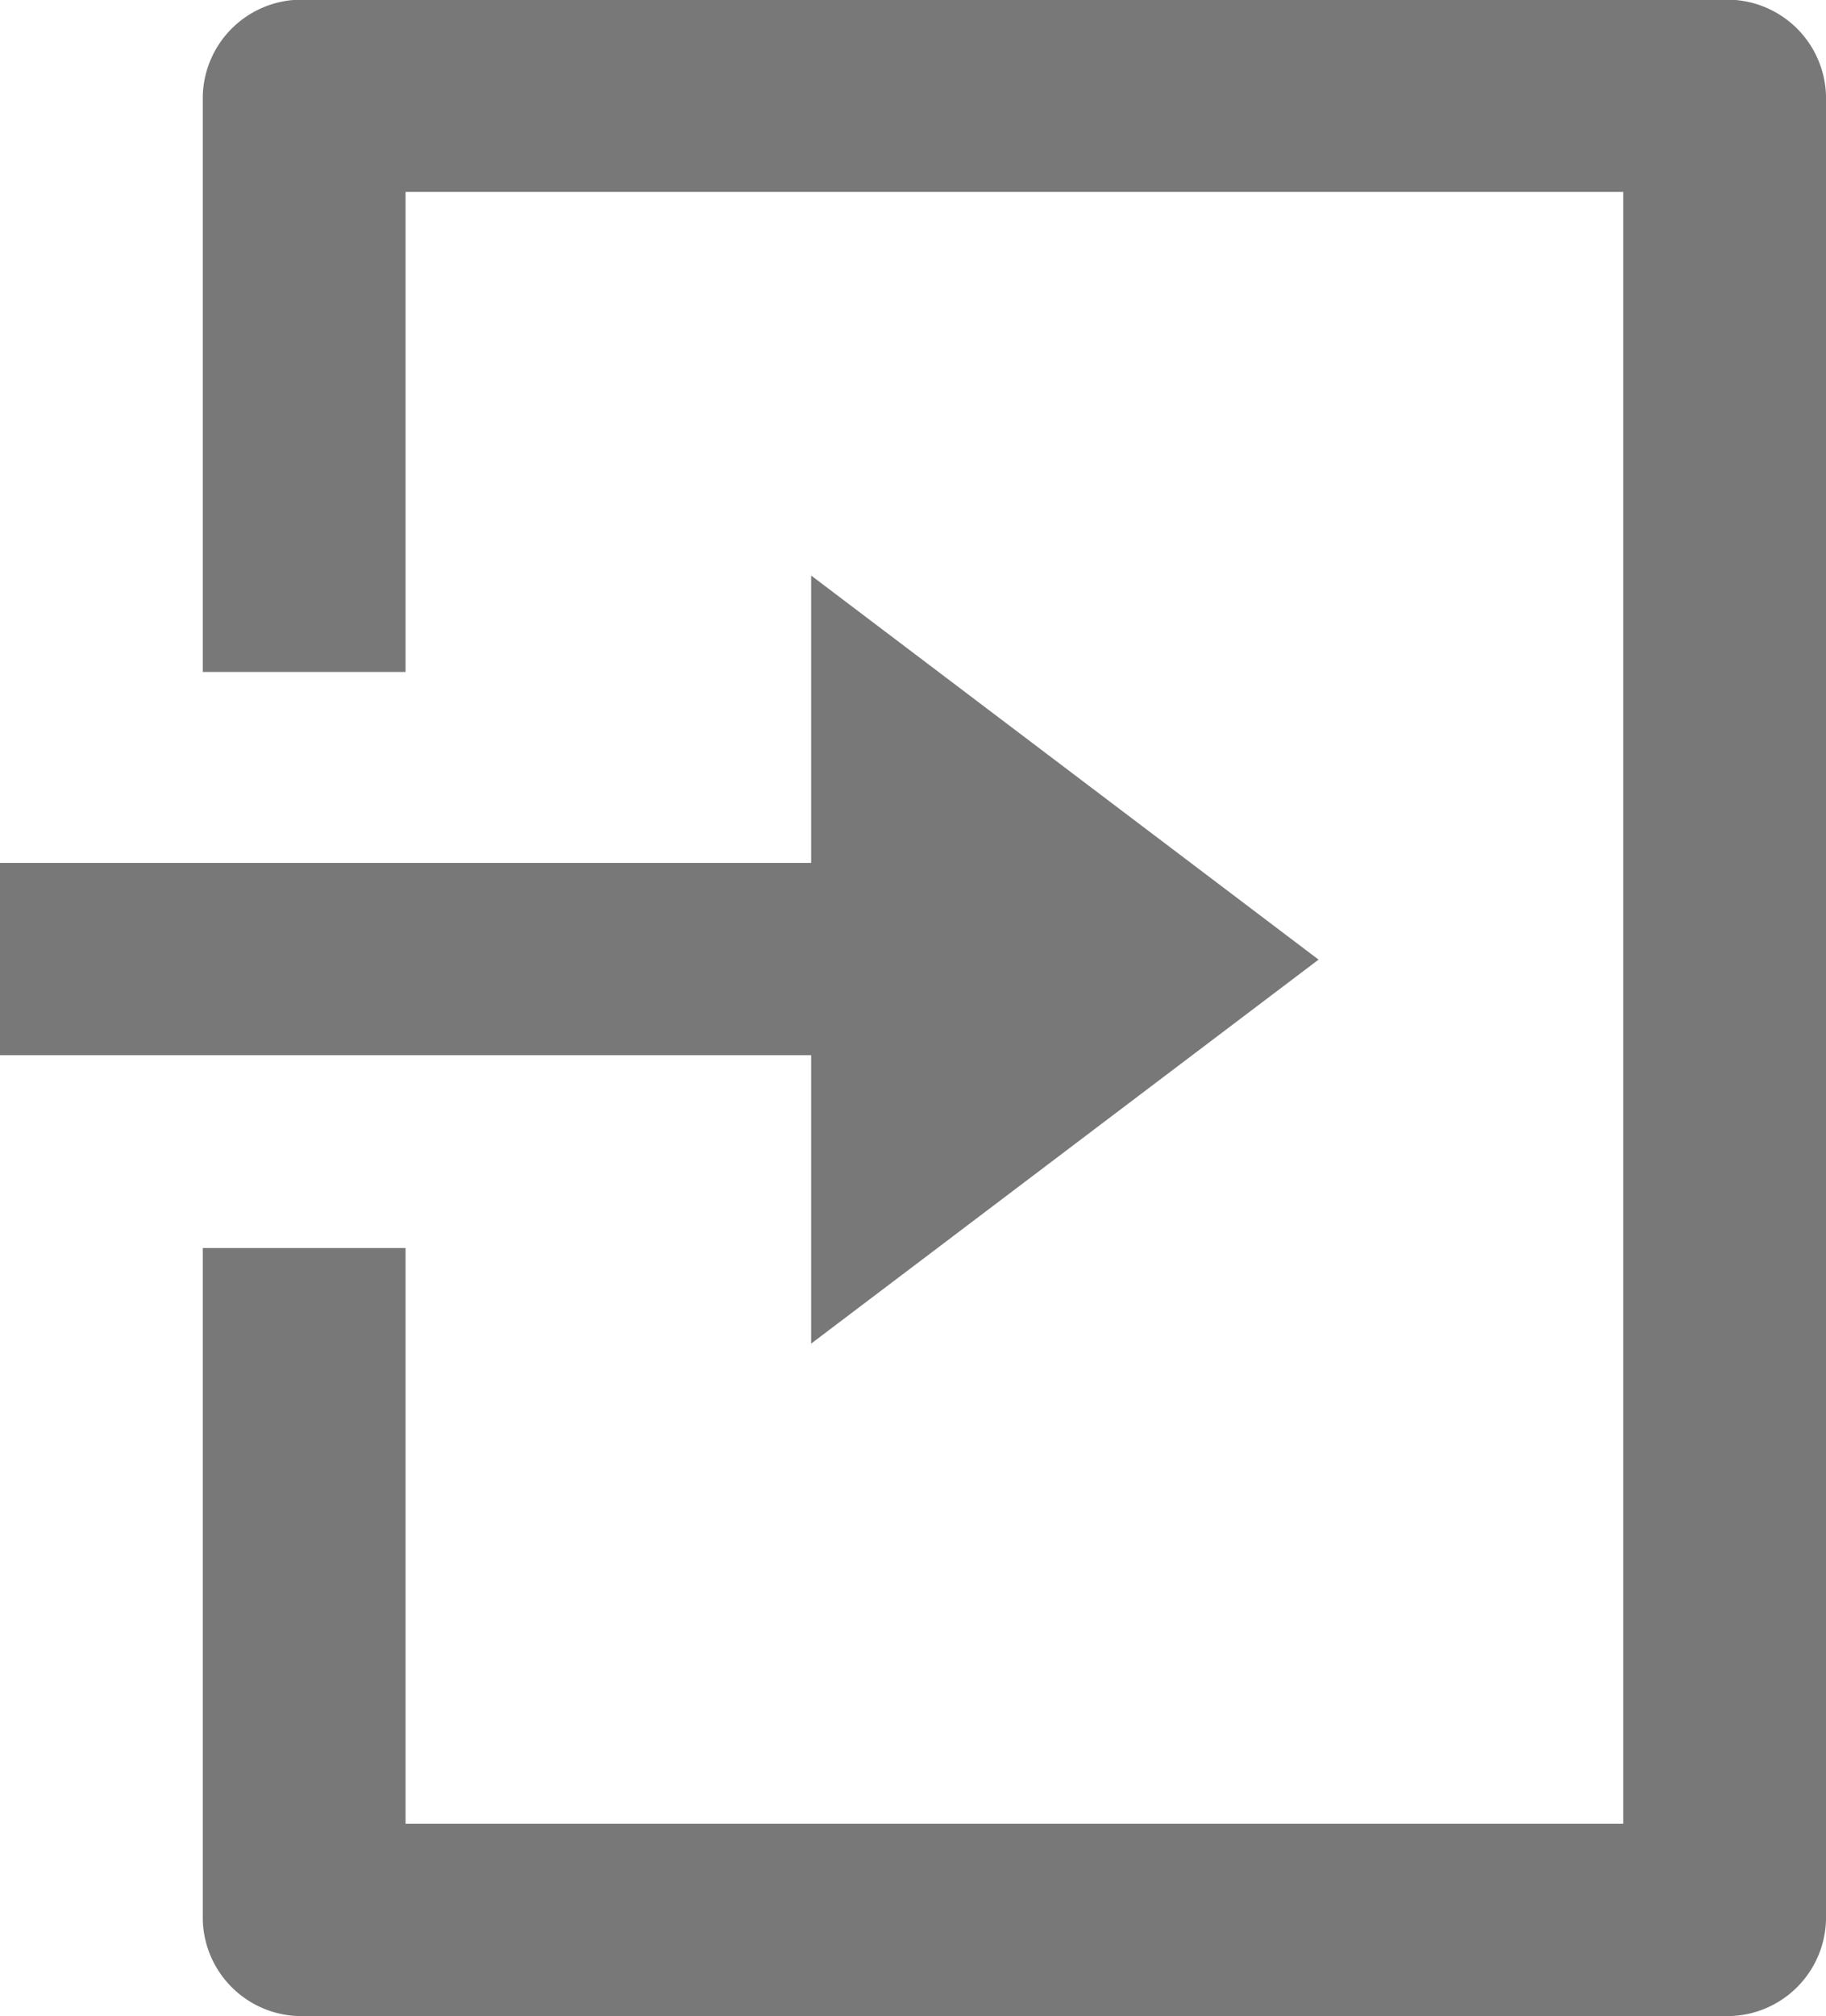
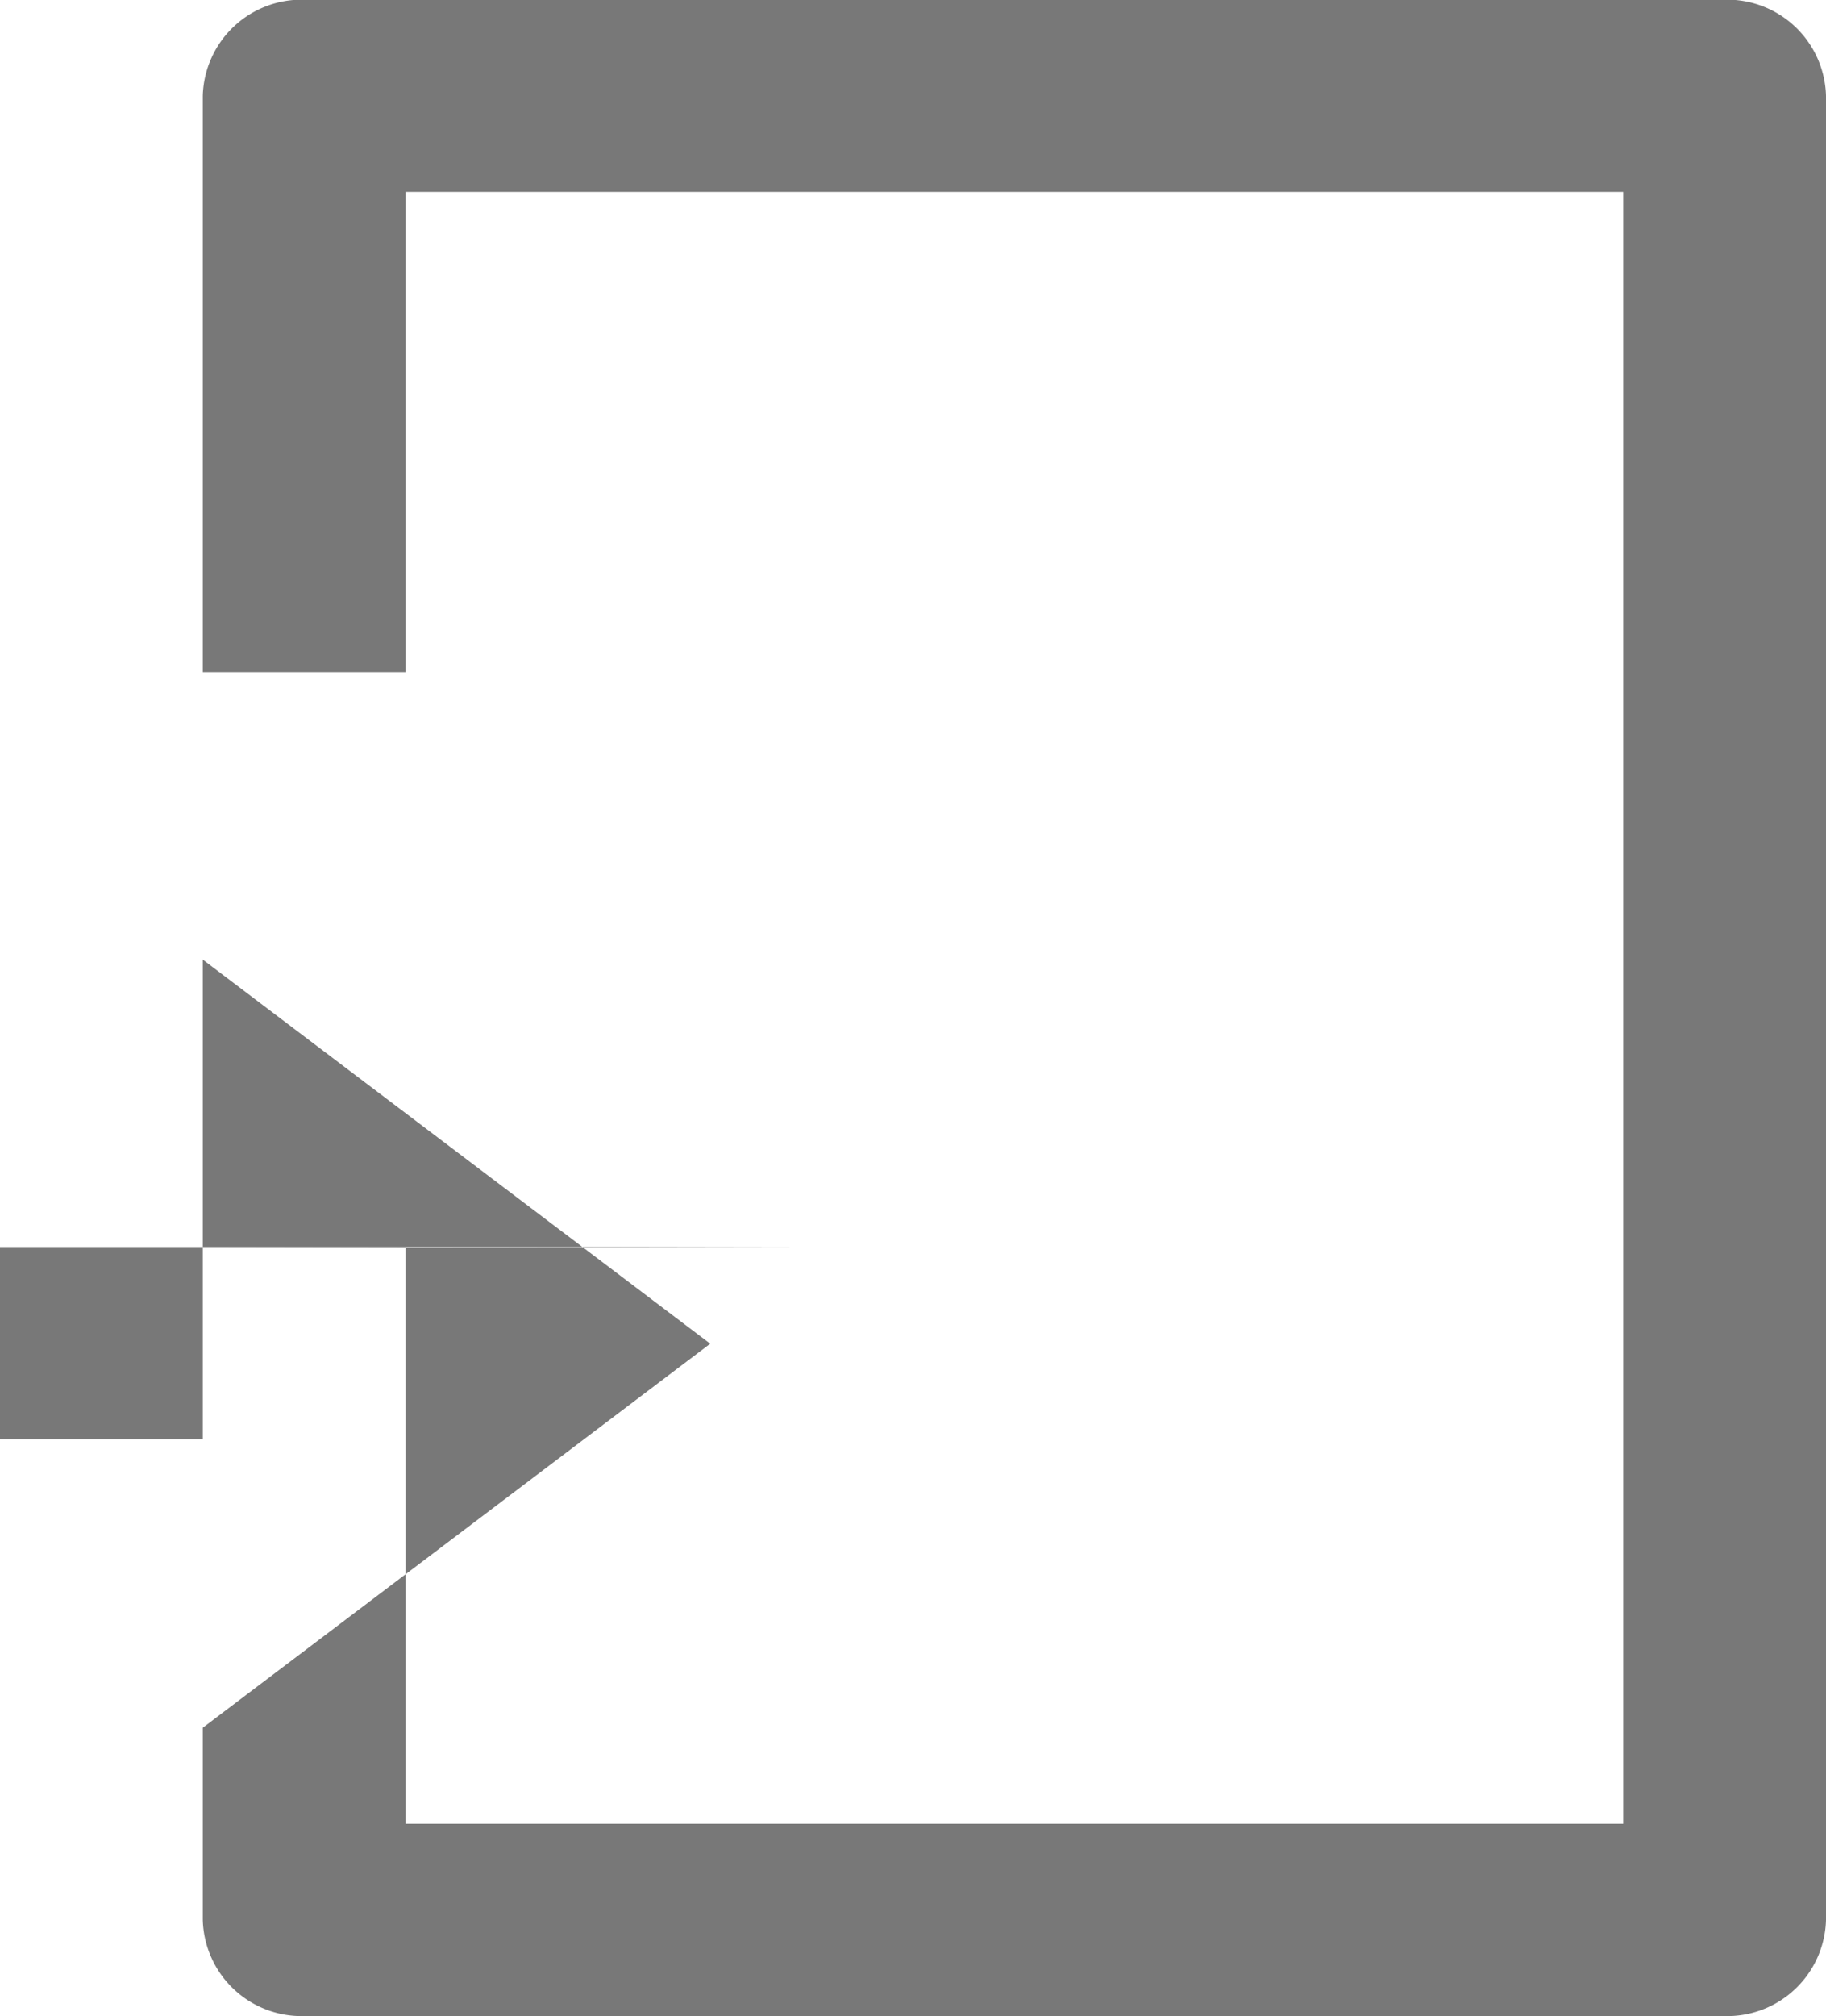
<svg xmlns="http://www.w3.org/2000/svg" viewBox="0 0 19 20.969" width="19" height="20.969">
  <defs>
    <style>
      .cls-1 {
        fill: #787878;
        fill-rule: evenodd;
      }
    </style>
  </defs>
-   <path id="シェイプ_3" data-name="シェイプ 3" class="cls-1" d="M1272.11,55.012h2.11V61h12.67V44.027h-12.67V49.02h-2.11V43.028a1.028,1.028,0,0,1,1.06-1h14.77a1.028,1.028,0,0,1,1.06,1V62a1.028,1.028,0,0,1-1.06,1h-14.77a1.028,1.028,0,0,1-1.06-1v-6.99Zm6.33-3.995v-3l5.28,3.995-5.28,3.994v-3H1270v-2h8.44Z" transform="translate(-1270 -42.031)" />
+   <path id="シェイプ_3" data-name="シェイプ 3" class="cls-1" d="M1272.11,55.012h2.11V61h12.67V44.027h-12.67V49.02h-2.11V43.028a1.028,1.028,0,0,1,1.06-1h14.77a1.028,1.028,0,0,1,1.06,1V62a1.028,1.028,0,0,1-1.06,1h-14.77a1.028,1.028,0,0,1-1.06-1v-6.99Zv-3l5.28,3.995-5.28,3.994v-3H1270v-2h8.44Z" transform="translate(-1270 -42.031)" />
</svg>